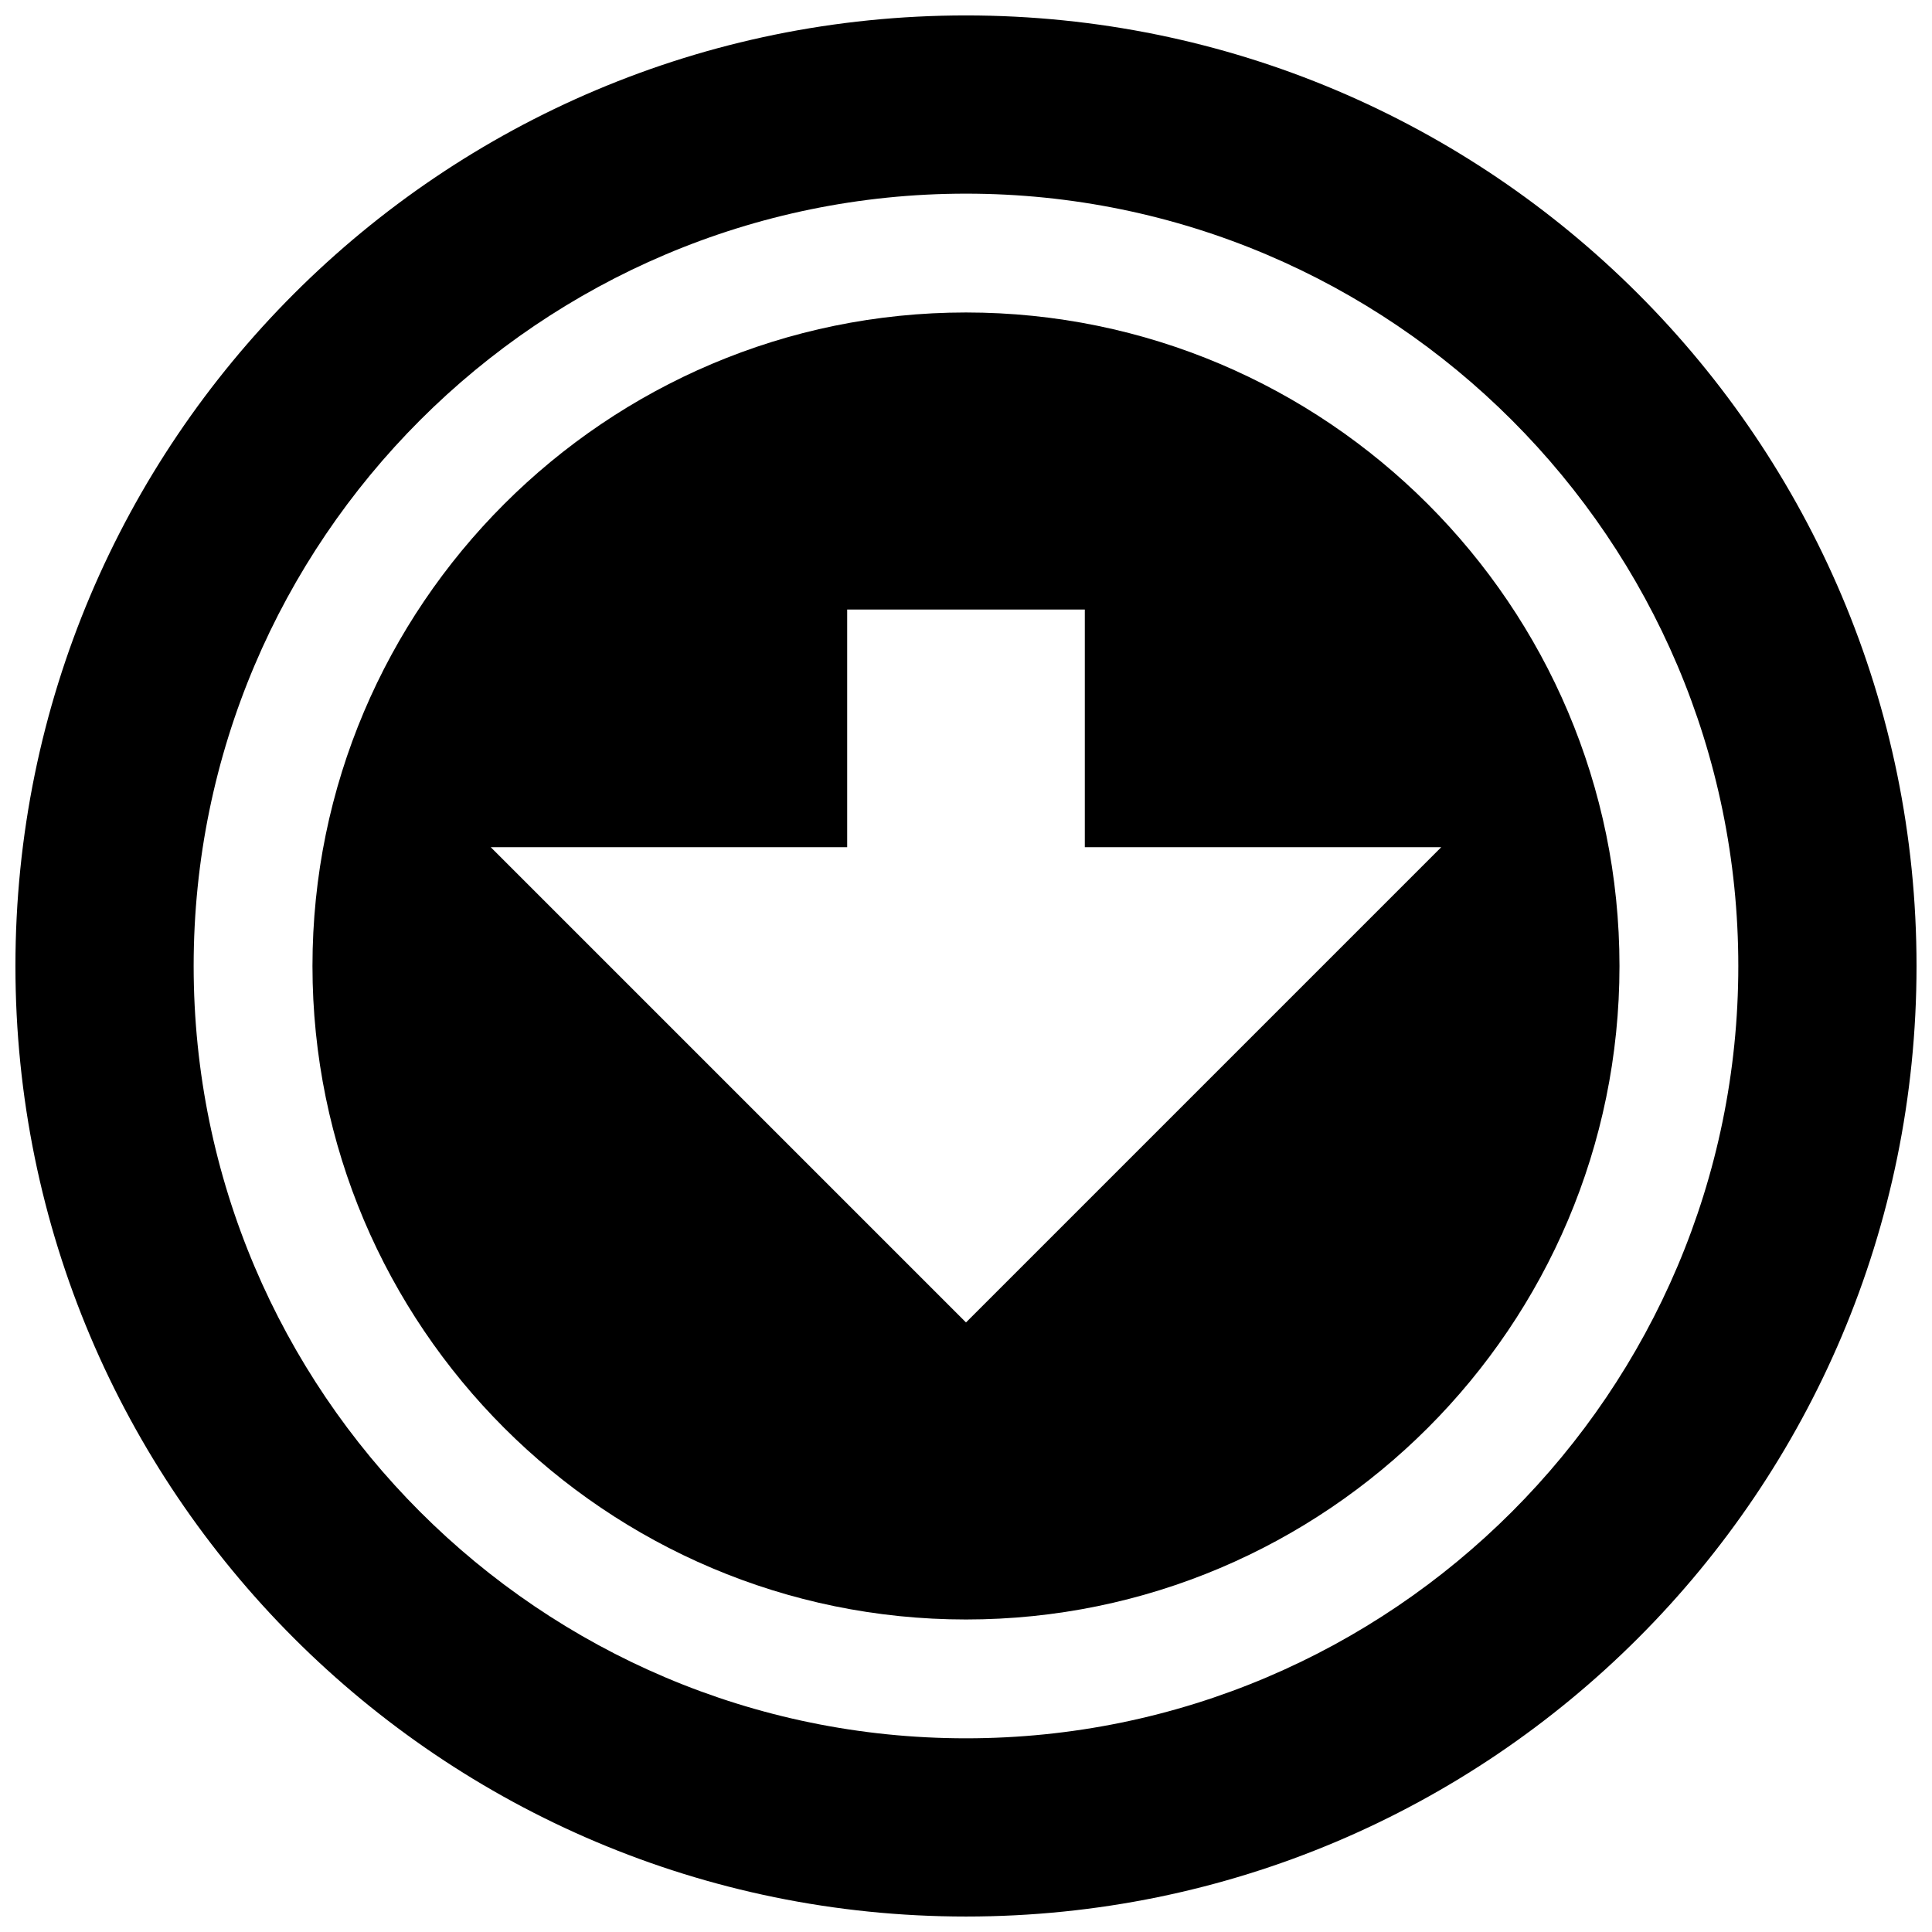
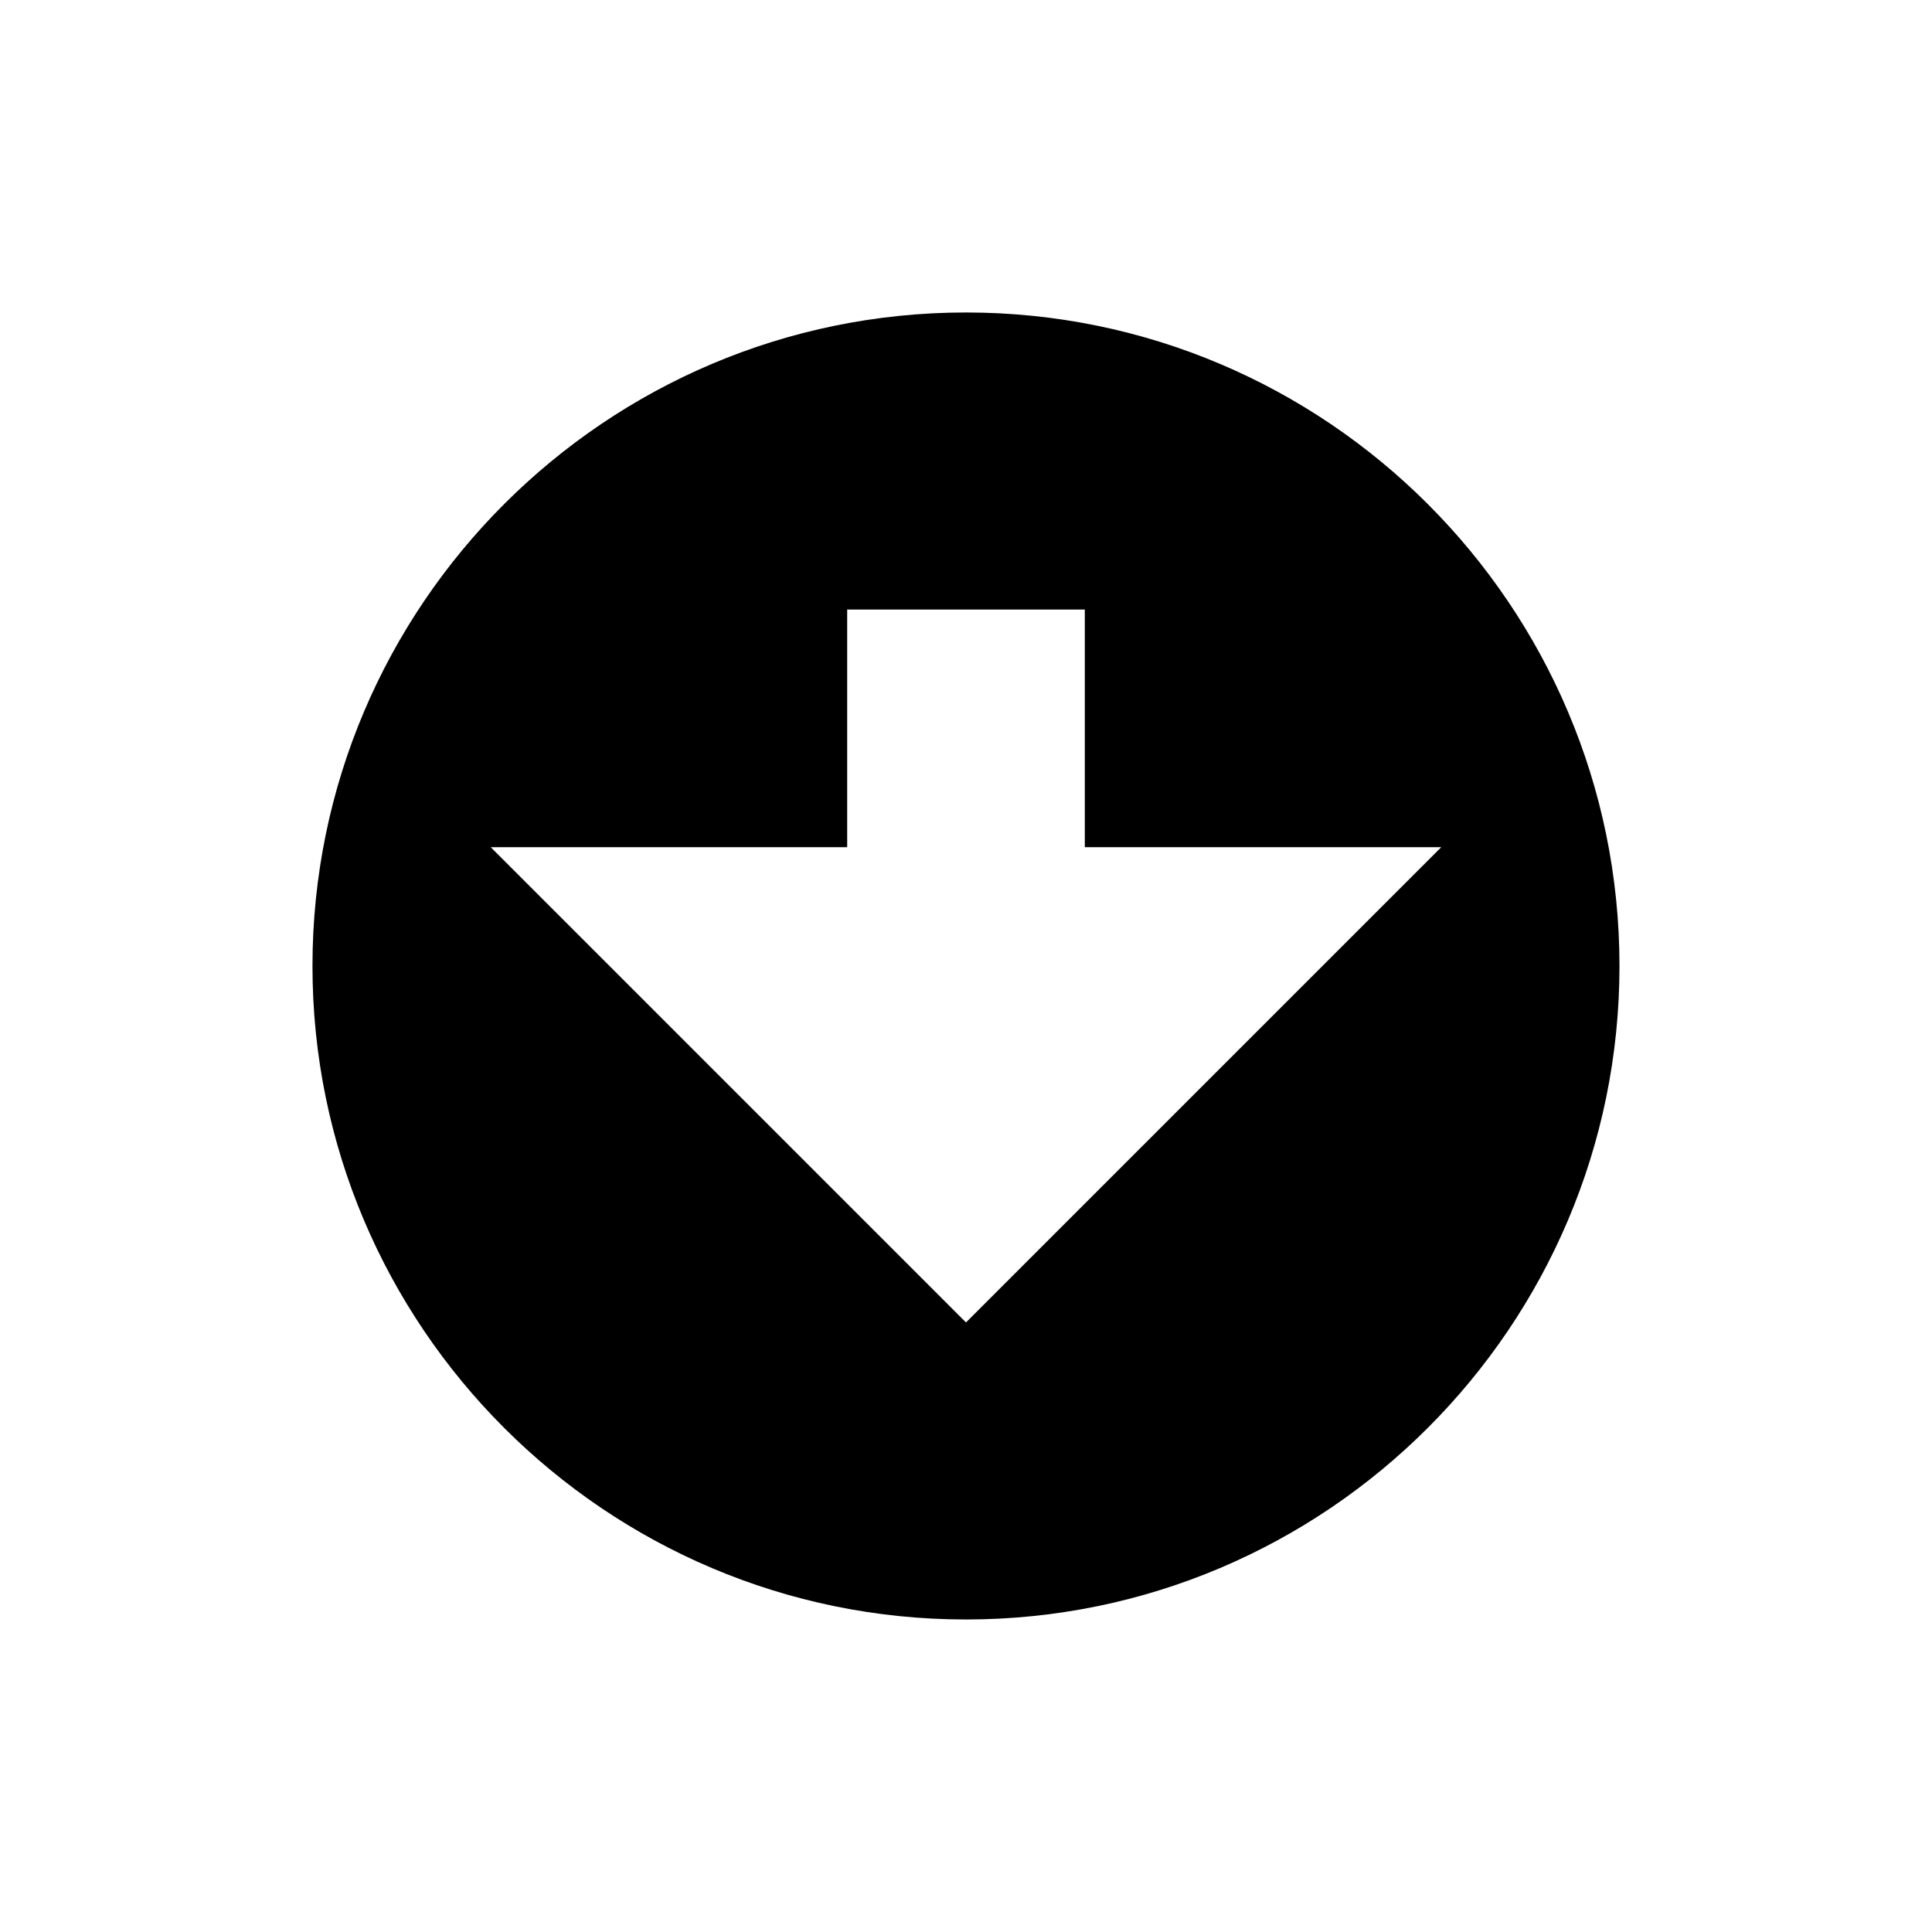
<svg xmlns="http://www.w3.org/2000/svg" width="800px" height="800px" version="1.1" viewBox="144 144 512 512">
  <defs>
    <clipPath id="a">
-       <path d="m148.09 148.09h503.81v503.81h-503.81z" />
-     </clipPath>
+       </clipPath>
  </defs>
  <g clip-path="url(#a)">
-     <path d="m400 195.32c112.85 0 204.67 91.82 204.67 204.68 0 112.85-91.82 204.67-204.67 204.67-112.86 0-204.68-91.82-204.68-204.67 0-112.86 91.82-204.68 204.68-204.68m0 456.58c139.11 0 251.9-112.79 251.9-251.9 0-139.12-112.79-251.91-251.9-251.91-139.12 0-251.91 112.79-251.91 251.91 0 139.11 112.79 251.9 251.91 251.9" fill-rule="evenodd" />
-   </g>
+     </g>
  <path d="m368.51 368.51v-62.977h62.977v62.977h94.461l-125.95 125.95-125.95-125.95zm31.488 204.67c95.469 0 173.18-77.684 173.18-173.18 0-95.504-77.715-173.19-173.18-173.19-95.473 0-173.19 77.684-173.19 173.19 0 95.5 77.715 173.18 173.19 173.18z" fill-rule="evenodd" />
</svg>